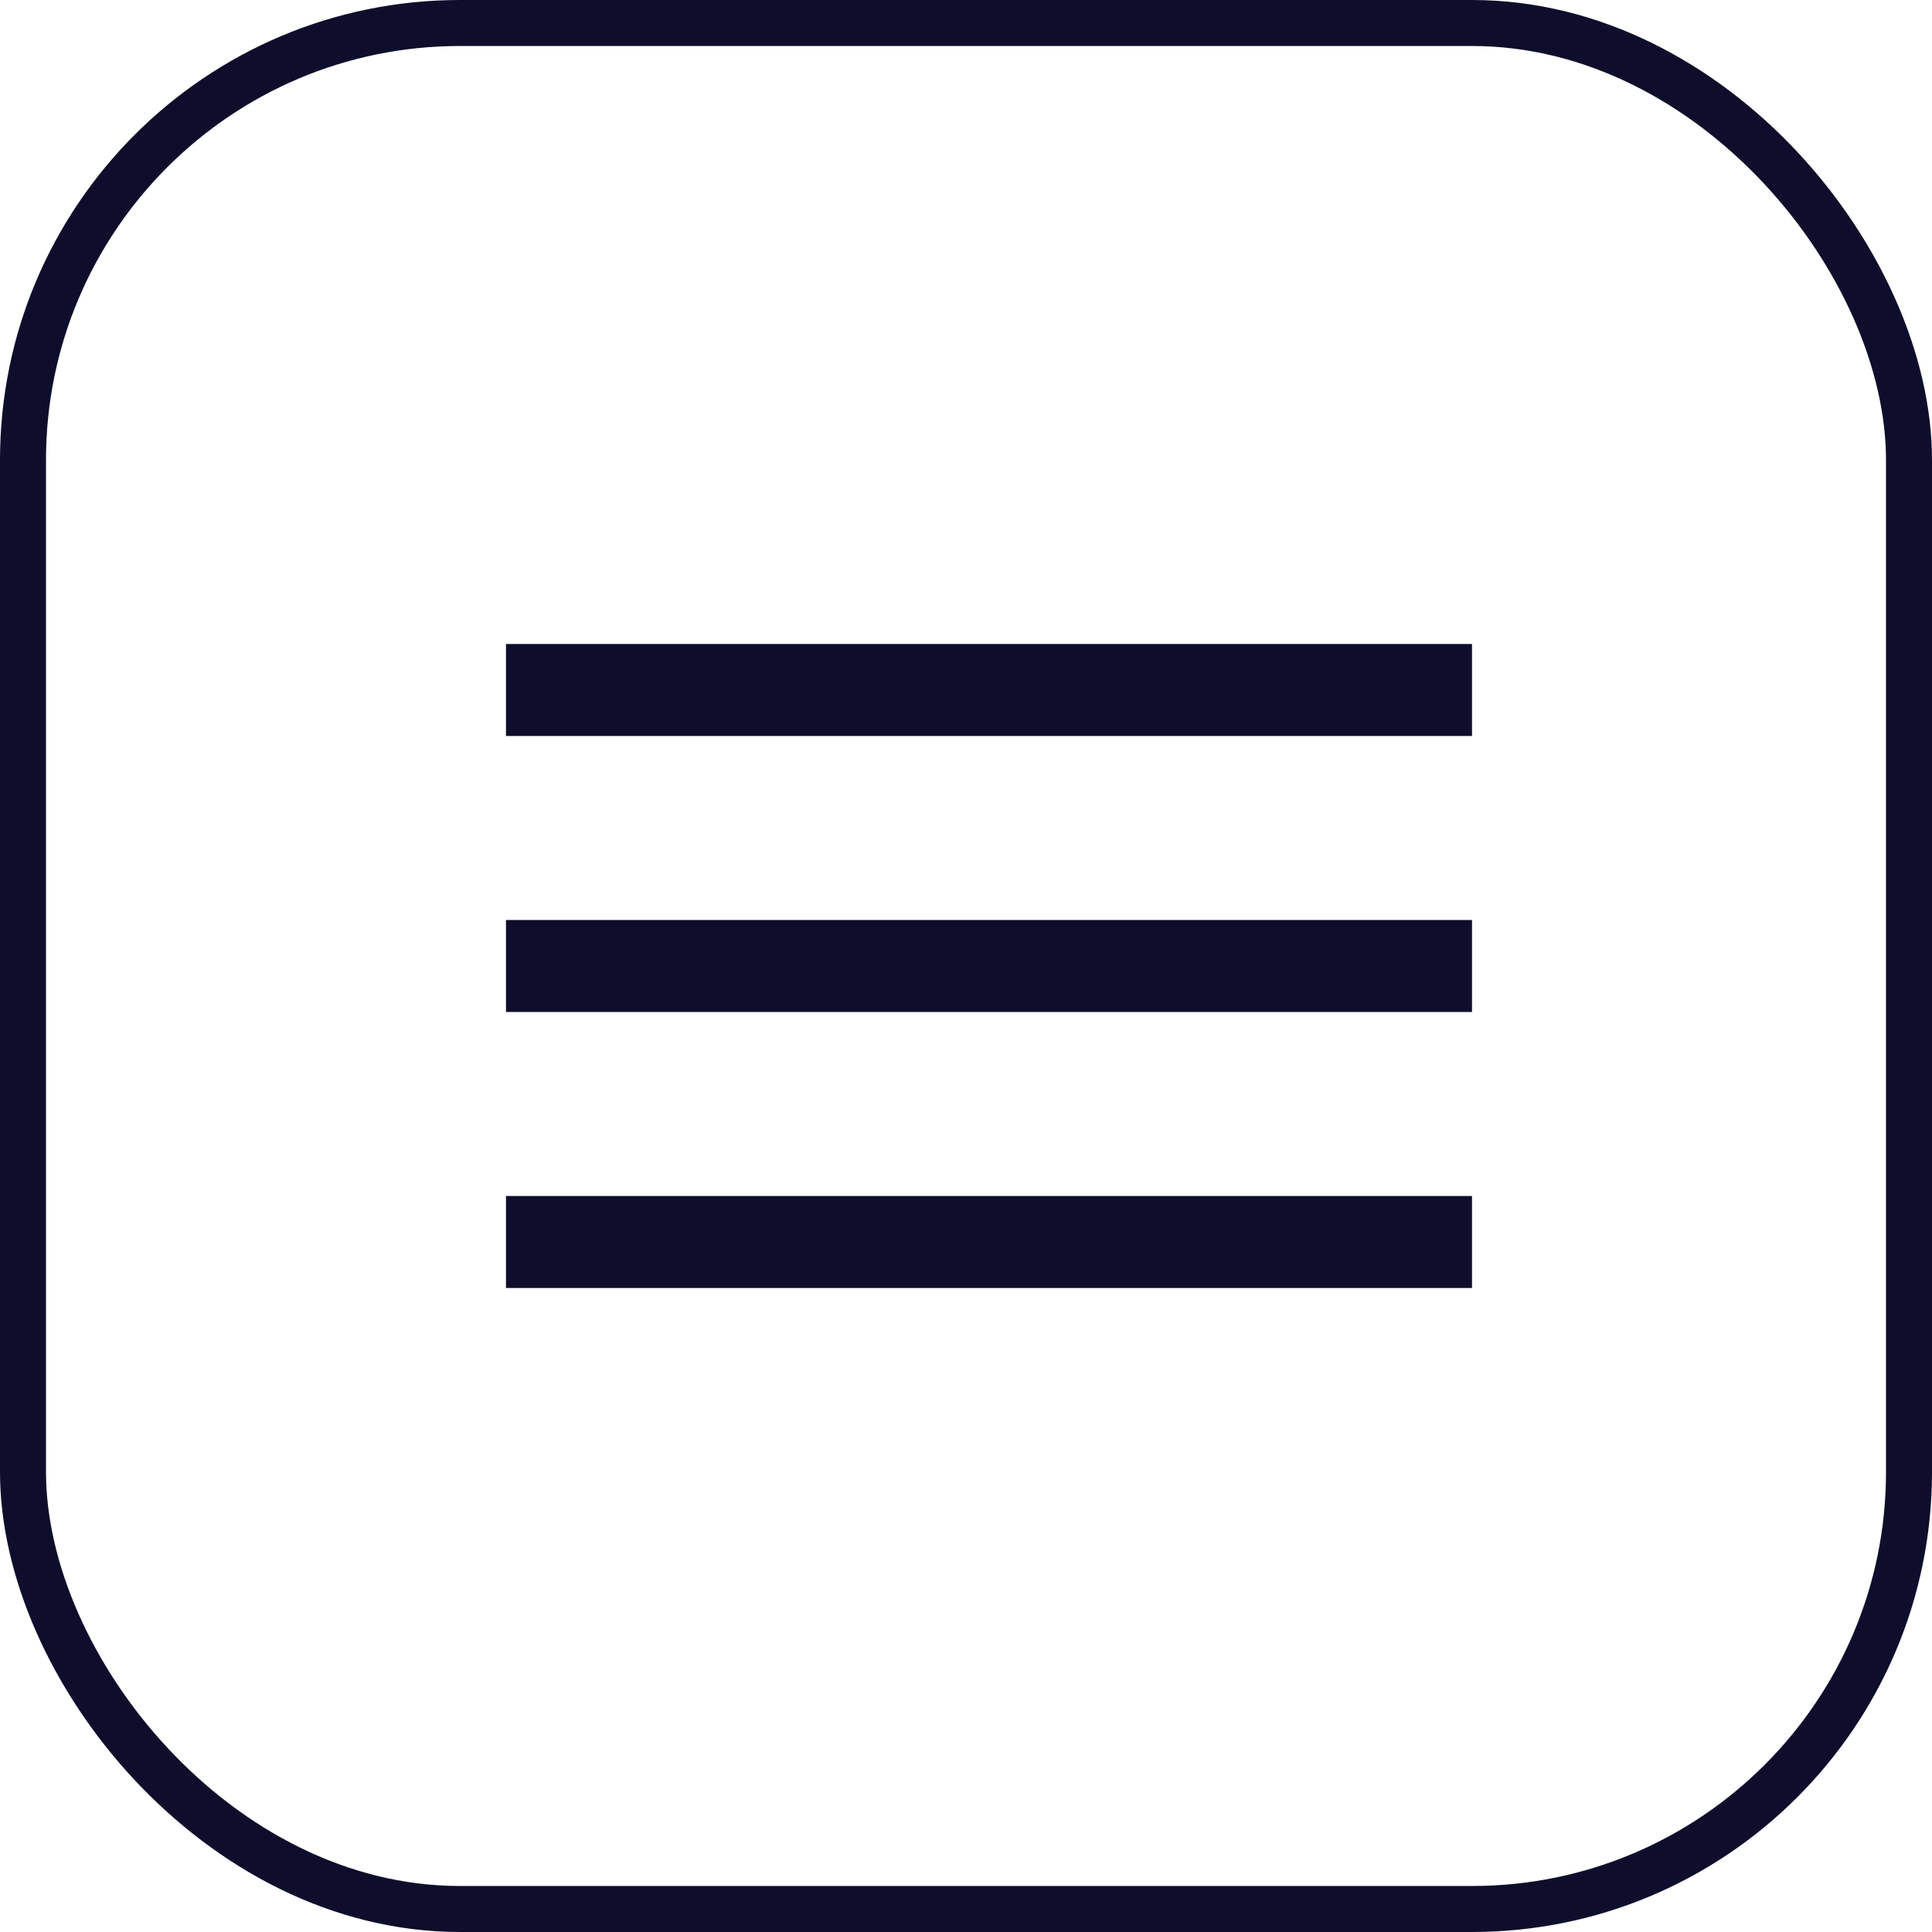
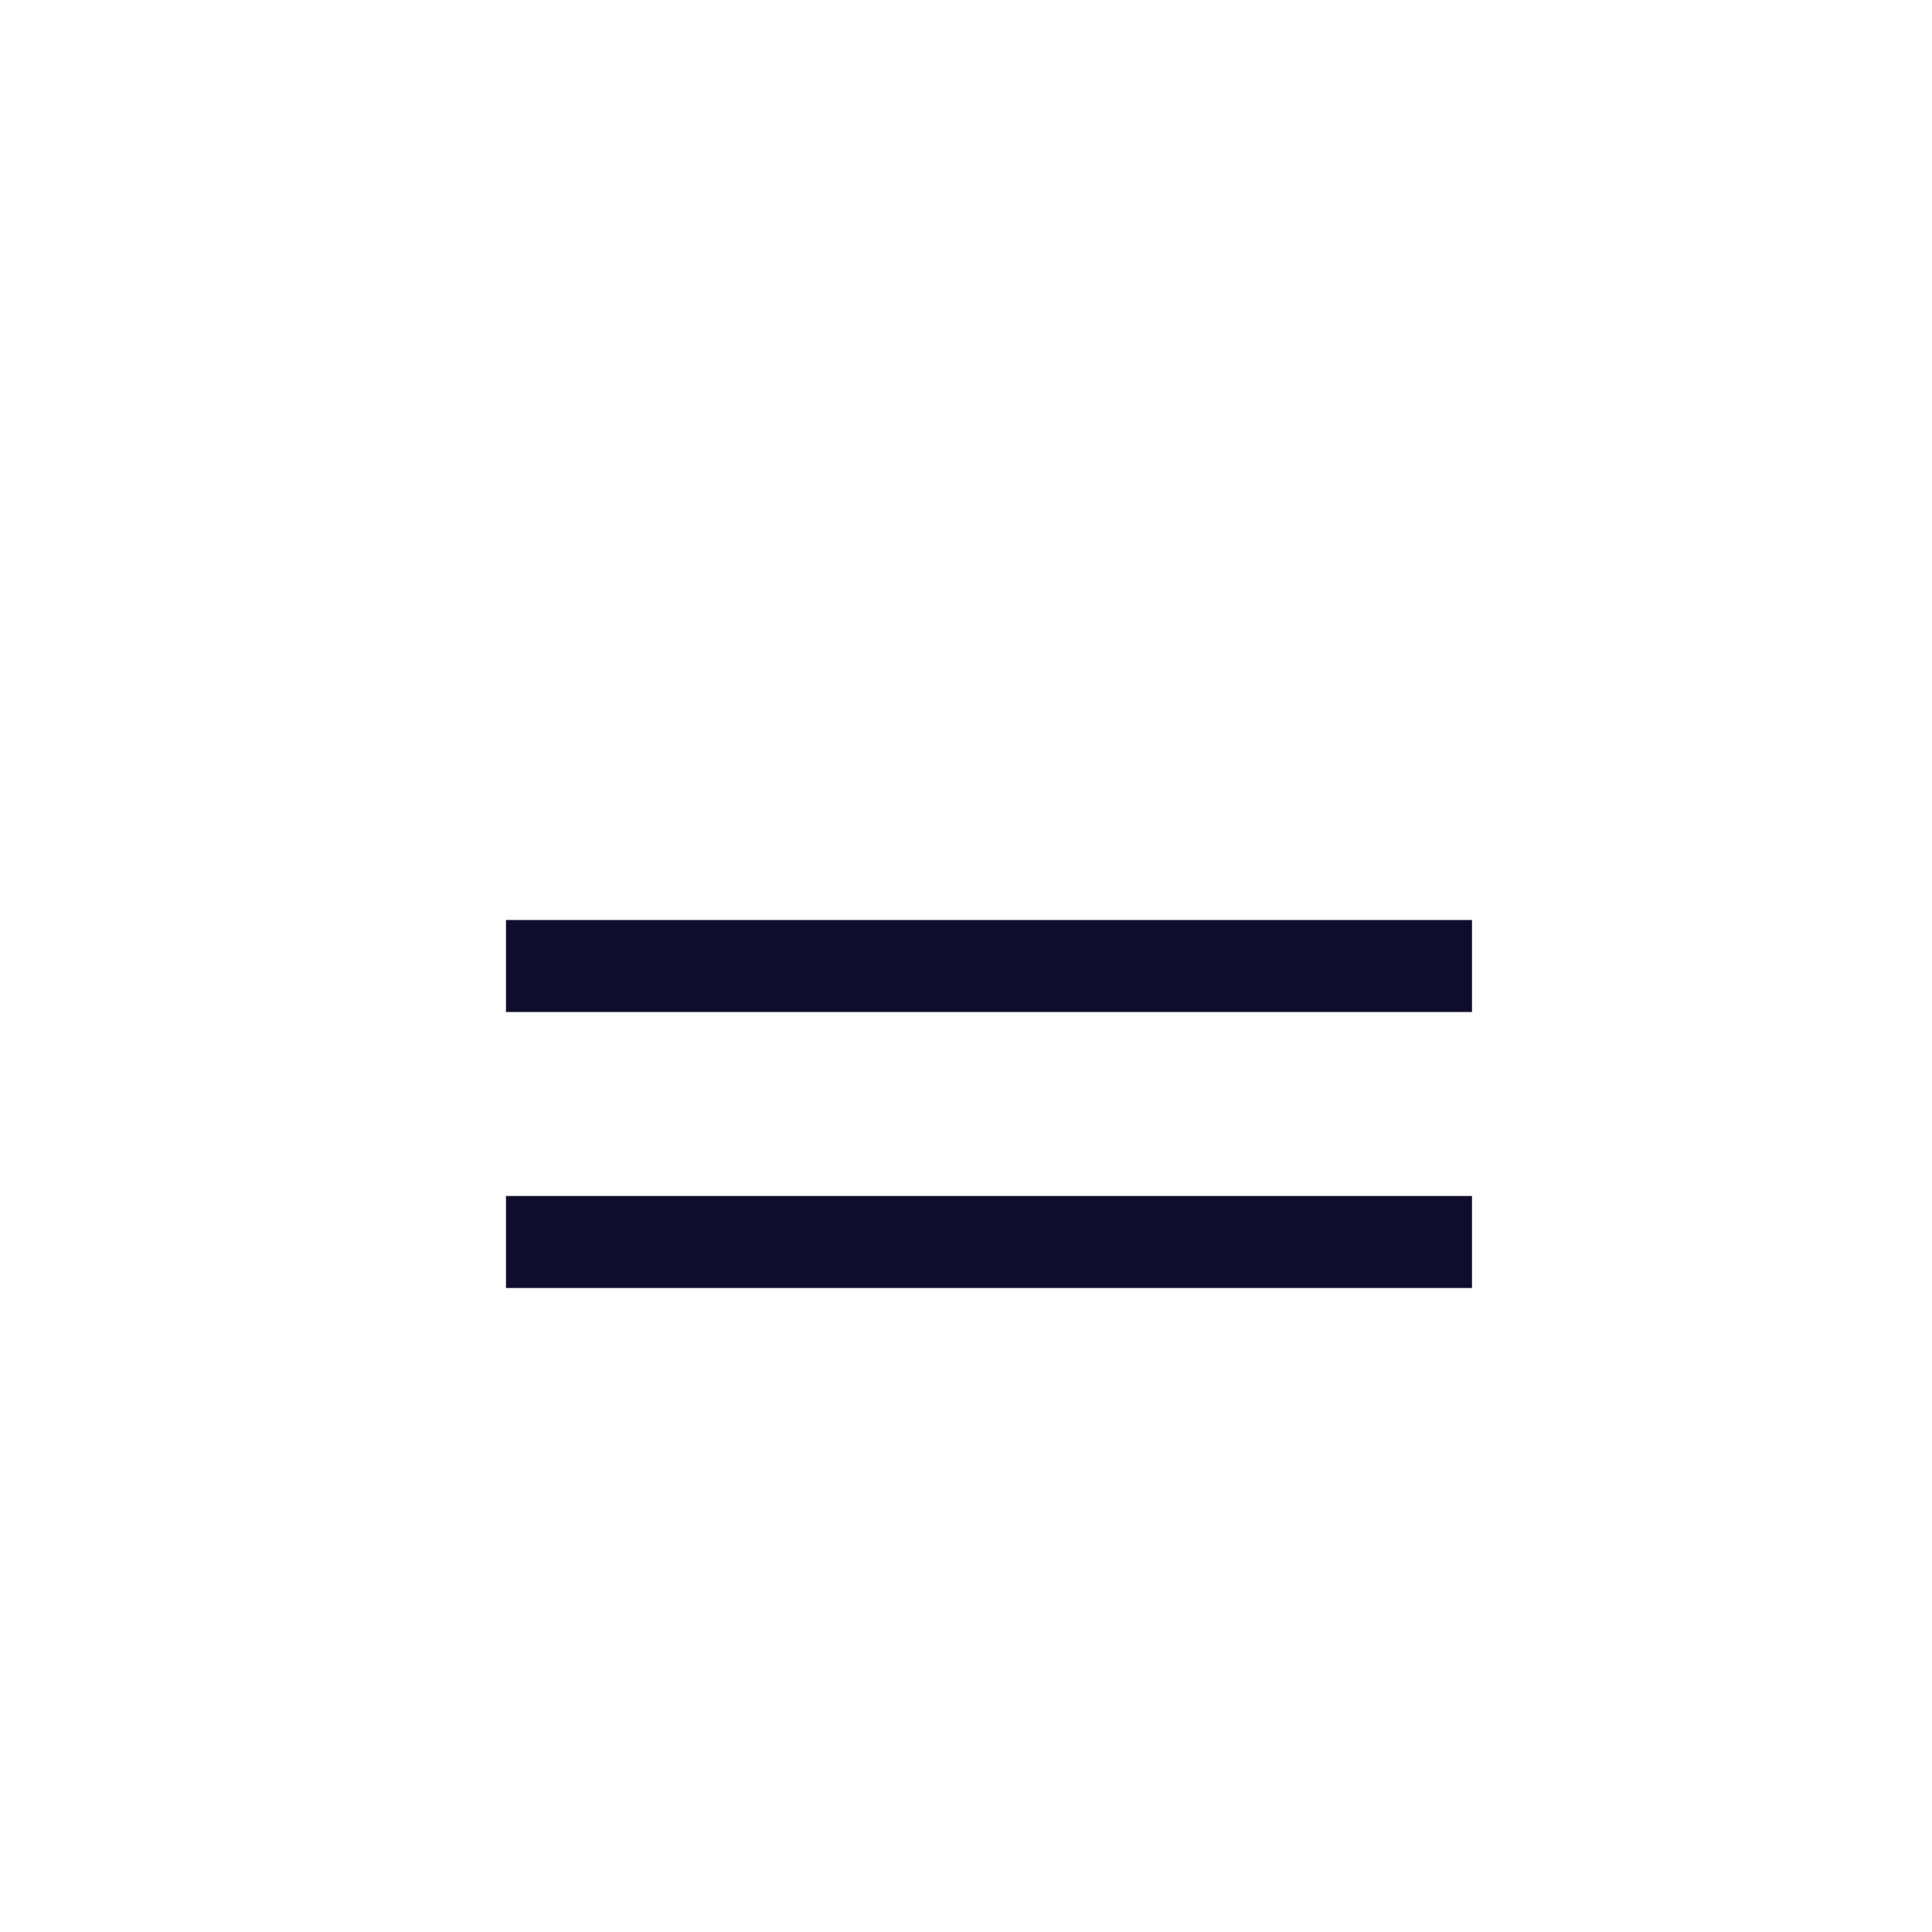
<svg xmlns="http://www.w3.org/2000/svg" width="42" height="42" viewBox="0 0 42 42" fill="none">
-   <rect x="0.5" y="0.5" width="41" height="41" rx="9.5" stroke="#0E0E2C" />
-   <rect x="11" y="14" width="21" height="2" fill="#0E0E2C" />
  <rect x="11" y="20" width="21" height="2" fill="#0E0E2C" />
  <rect x="11" y="26" width="21" height="2" fill="#0E0E2C" />
</svg>